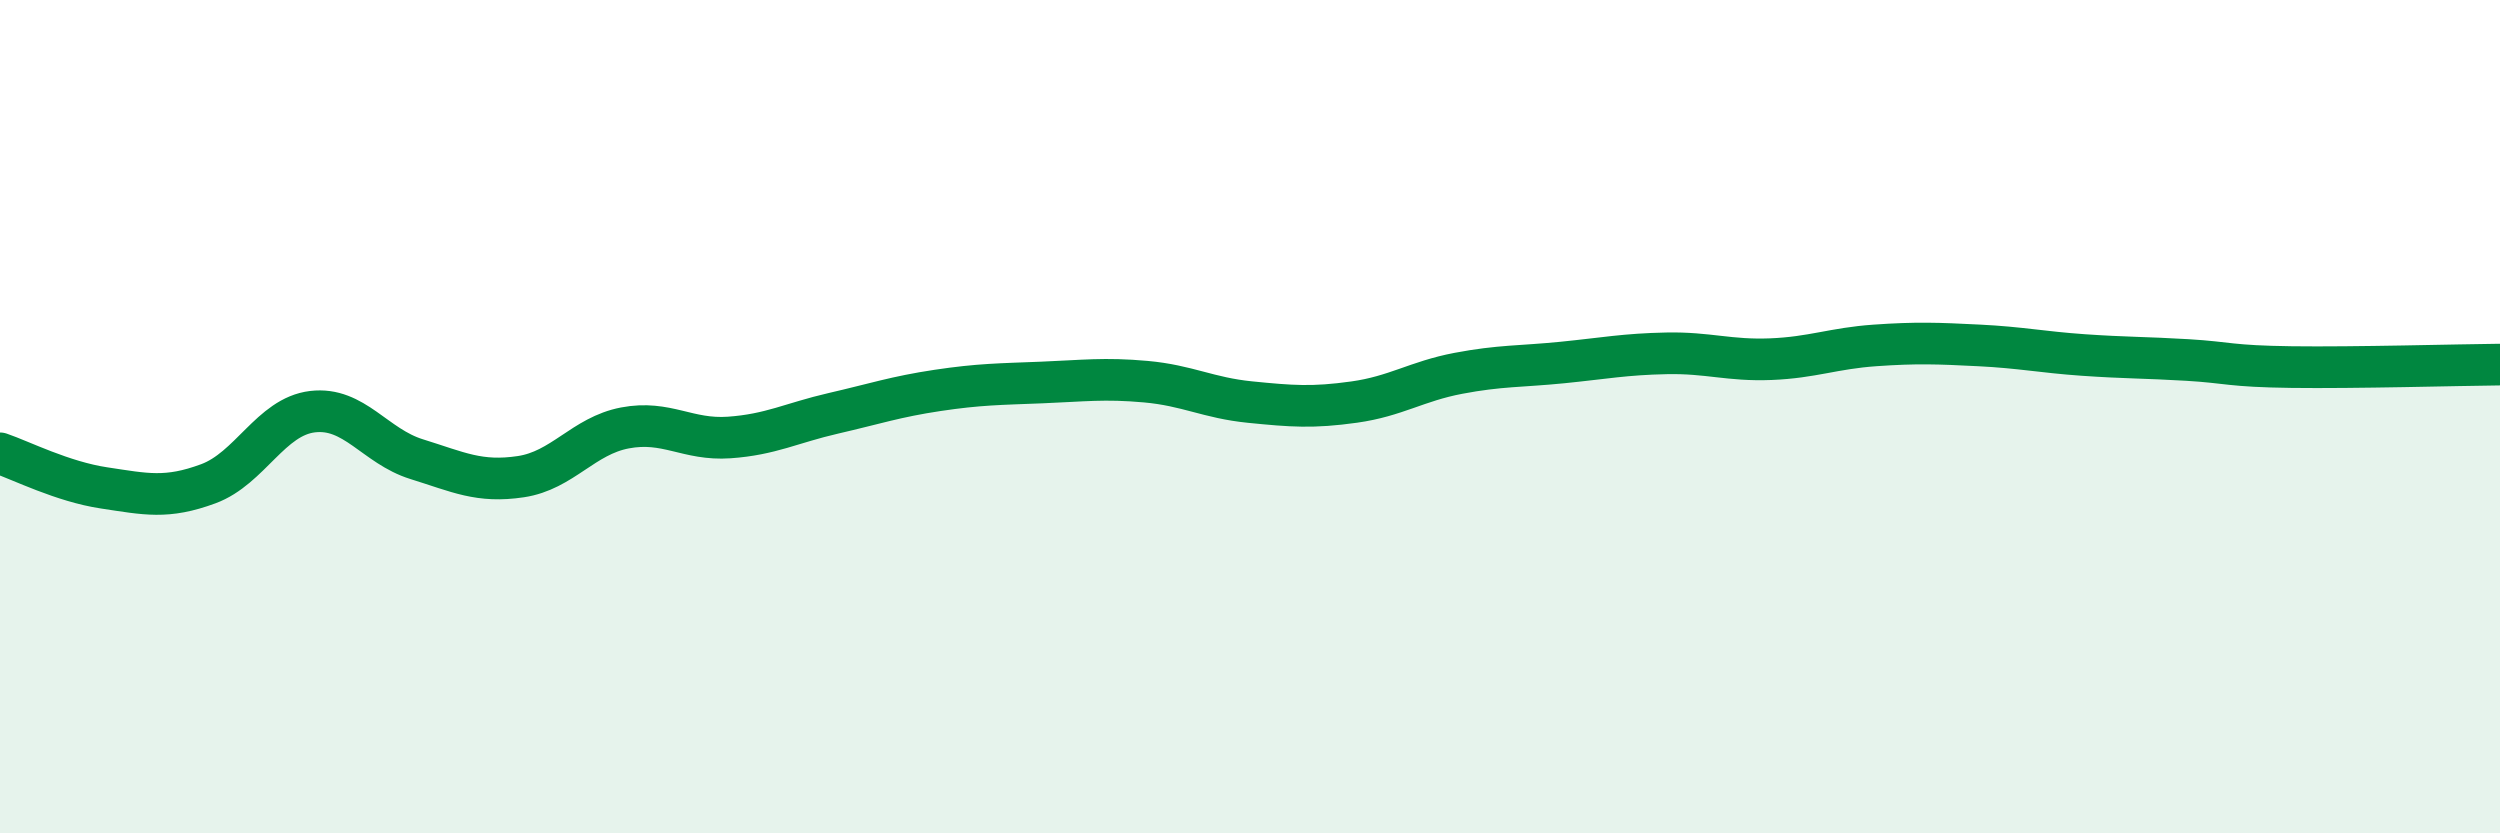
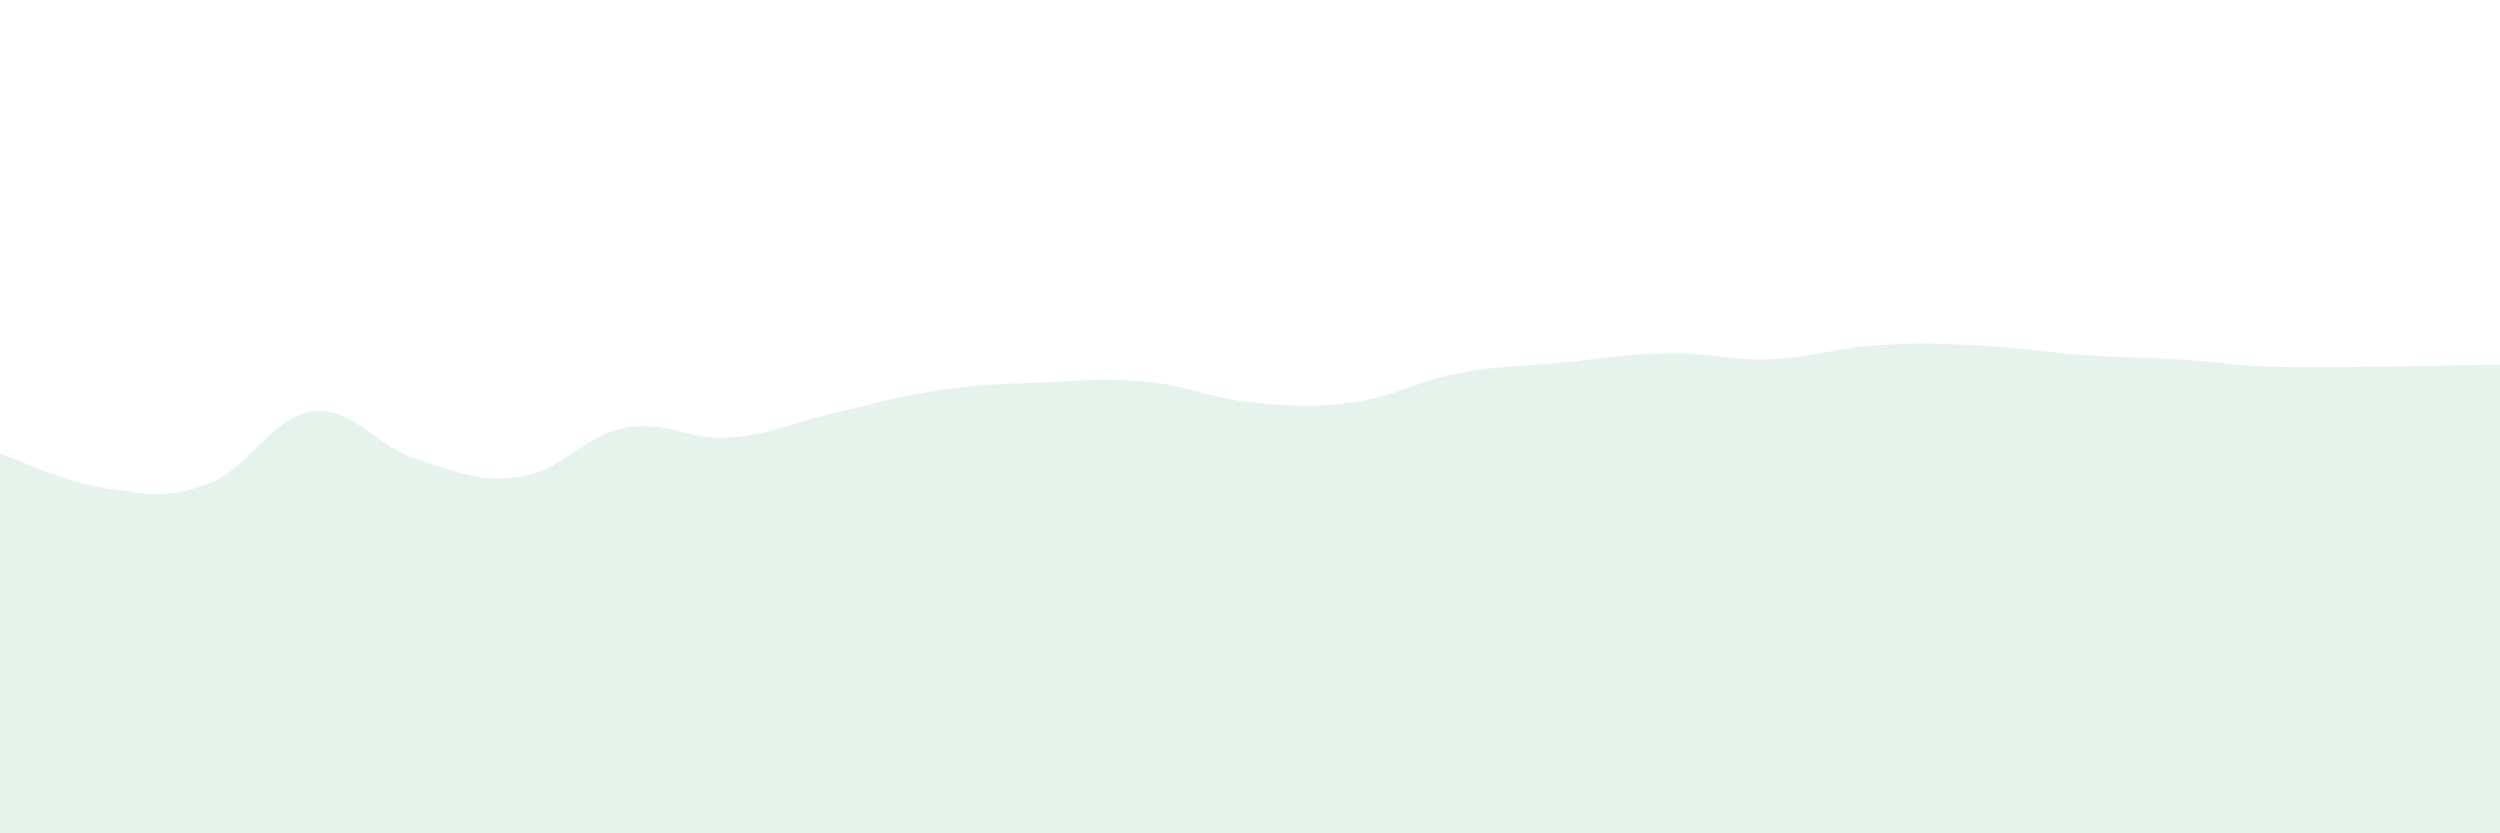
<svg xmlns="http://www.w3.org/2000/svg" width="60" height="20" viewBox="0 0 60 20">
  <path d="M 0,10.88 C 0.5,11.05 1.5,11.56 2.5,11.71 C 3.5,11.86 4,11.98 5,11.61 C 6,11.24 6.5,10 7.5,9.88 C 8.5,9.76 9,10.71 10,11.02 C 11,11.33 11.5,11.59 12.5,11.44 C 13.5,11.29 14,10.46 15,10.27 C 16,10.08 16.5,10.57 17.5,10.5 C 18.5,10.43 19,10.15 20,9.92 C 21,9.69 21.5,9.52 22.5,9.37 C 23.5,9.22 24,9.22 25,9.18 C 26,9.14 26.5,9.07 27.5,9.16 C 28.5,9.25 29,9.55 30,9.65 C 31,9.75 31.5,9.79 32.5,9.65 C 33.5,9.51 34,9.15 35,8.96 C 36,8.77 36.5,8.8 37.5,8.7 C 38.5,8.6 39,8.5 40,8.48 C 41,8.46 41.5,8.66 42.5,8.62 C 43.5,8.58 44,8.36 45,8.29 C 46,8.22 46.5,8.24 47.5,8.29 C 48.5,8.34 49,8.45 50,8.52 C 51,8.59 51.5,8.58 52.5,8.64 C 53.5,8.7 53.5,8.79 55,8.81 C 56.5,8.83 59,8.76 60,8.75L60 20L0 20Z" fill="#008740" opacity="0.1" stroke-linecap="round" stroke-linejoin="round" />
-   <path d="M 0,10.88 C 0.5,11.05 1.5,11.56 2.5,11.71 C 3.5,11.86 4,11.98 5,11.61 C 6,11.24 6.5,10 7.5,9.88 C 8.5,9.76 9,10.71 10,11.02 C 11,11.33 11.5,11.59 12.5,11.44 C 13.5,11.29 14,10.46 15,10.27 C 16,10.08 16.5,10.57 17.5,10.5 C 18.5,10.43 19,10.15 20,9.92 C 21,9.69 21.5,9.52 22.5,9.37 C 23.5,9.22 24,9.22 25,9.18 C 26,9.14 26.5,9.07 27.5,9.16 C 28.5,9.25 29,9.55 30,9.65 C 31,9.75 31.5,9.79 32.5,9.65 C 33.5,9.51 34,9.15 35,8.96 C 36,8.77 36.5,8.8 37.5,8.7 C 38.5,8.6 39,8.5 40,8.48 C 41,8.46 41.5,8.66 42.5,8.62 C 43.5,8.58 44,8.36 45,8.29 C 46,8.22 46.5,8.24 47.5,8.29 C 48.5,8.34 49,8.45 50,8.52 C 51,8.59 51.5,8.58 52.5,8.64 C 53.5,8.7 53.5,8.79 55,8.81 C 56.5,8.83 59,8.76 60,8.75" stroke="#008740" stroke-width="1" fill="none" stroke-linecap="round" stroke-linejoin="round" />
</svg>